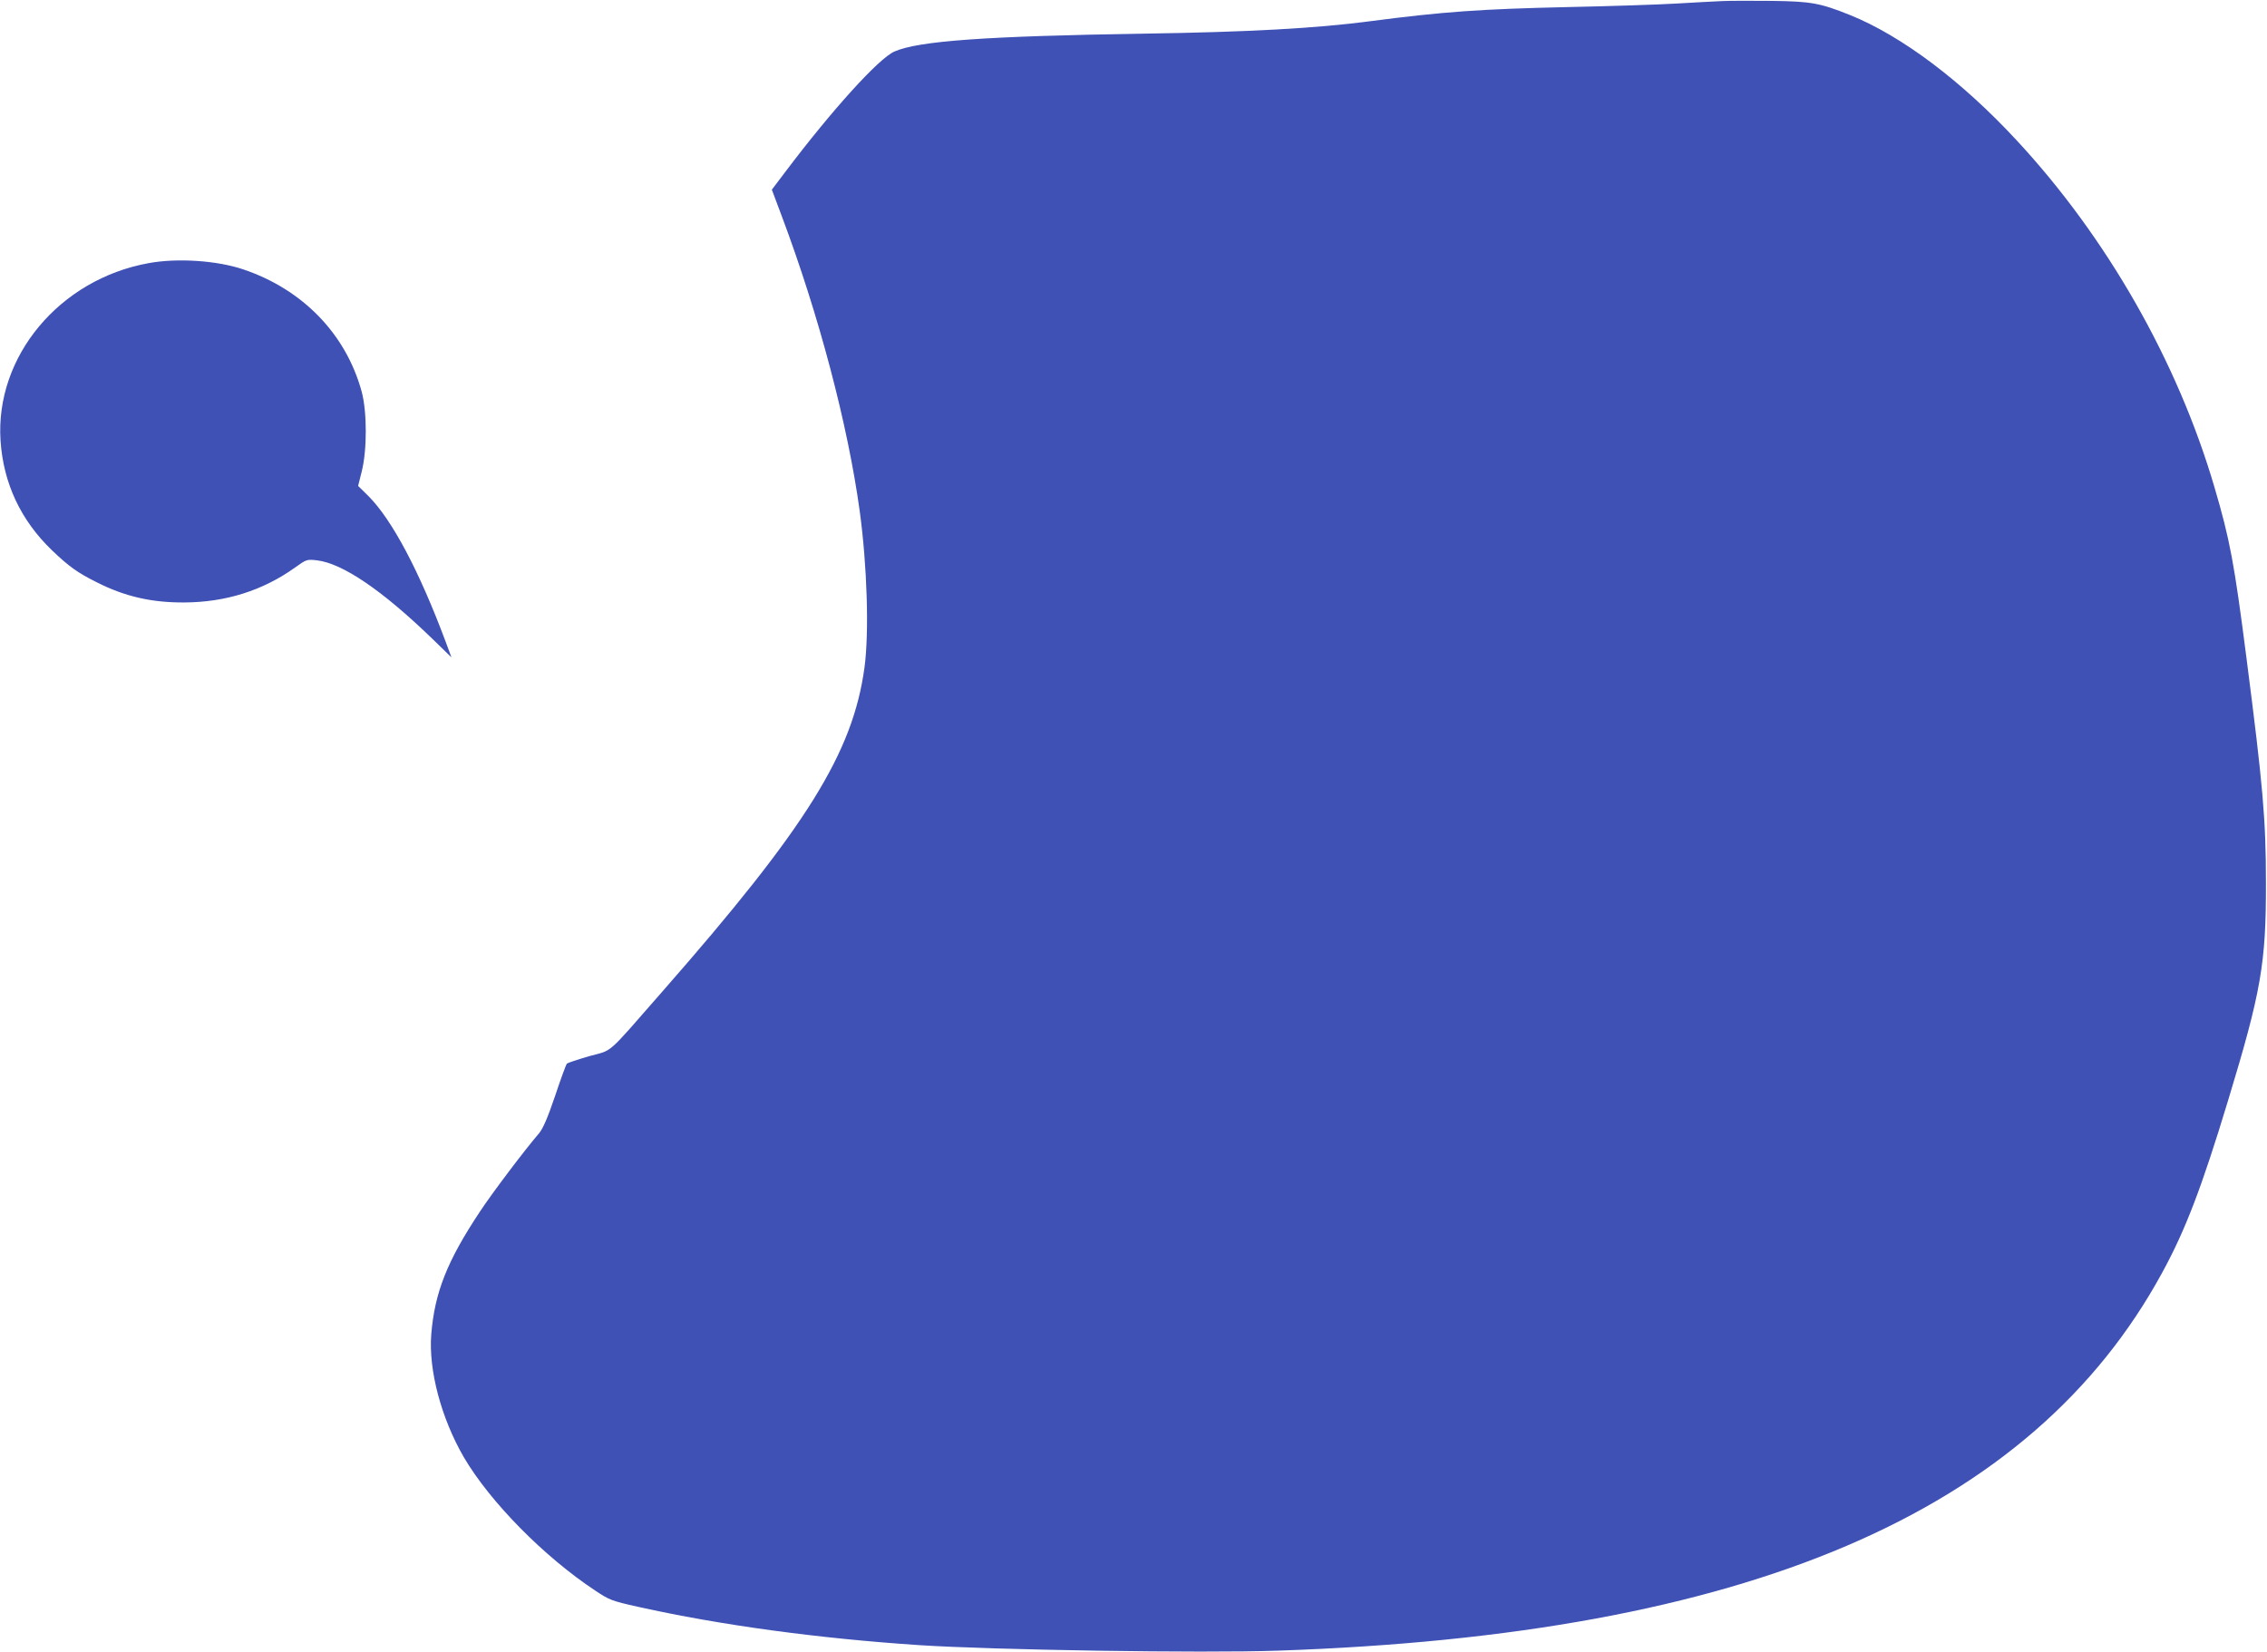
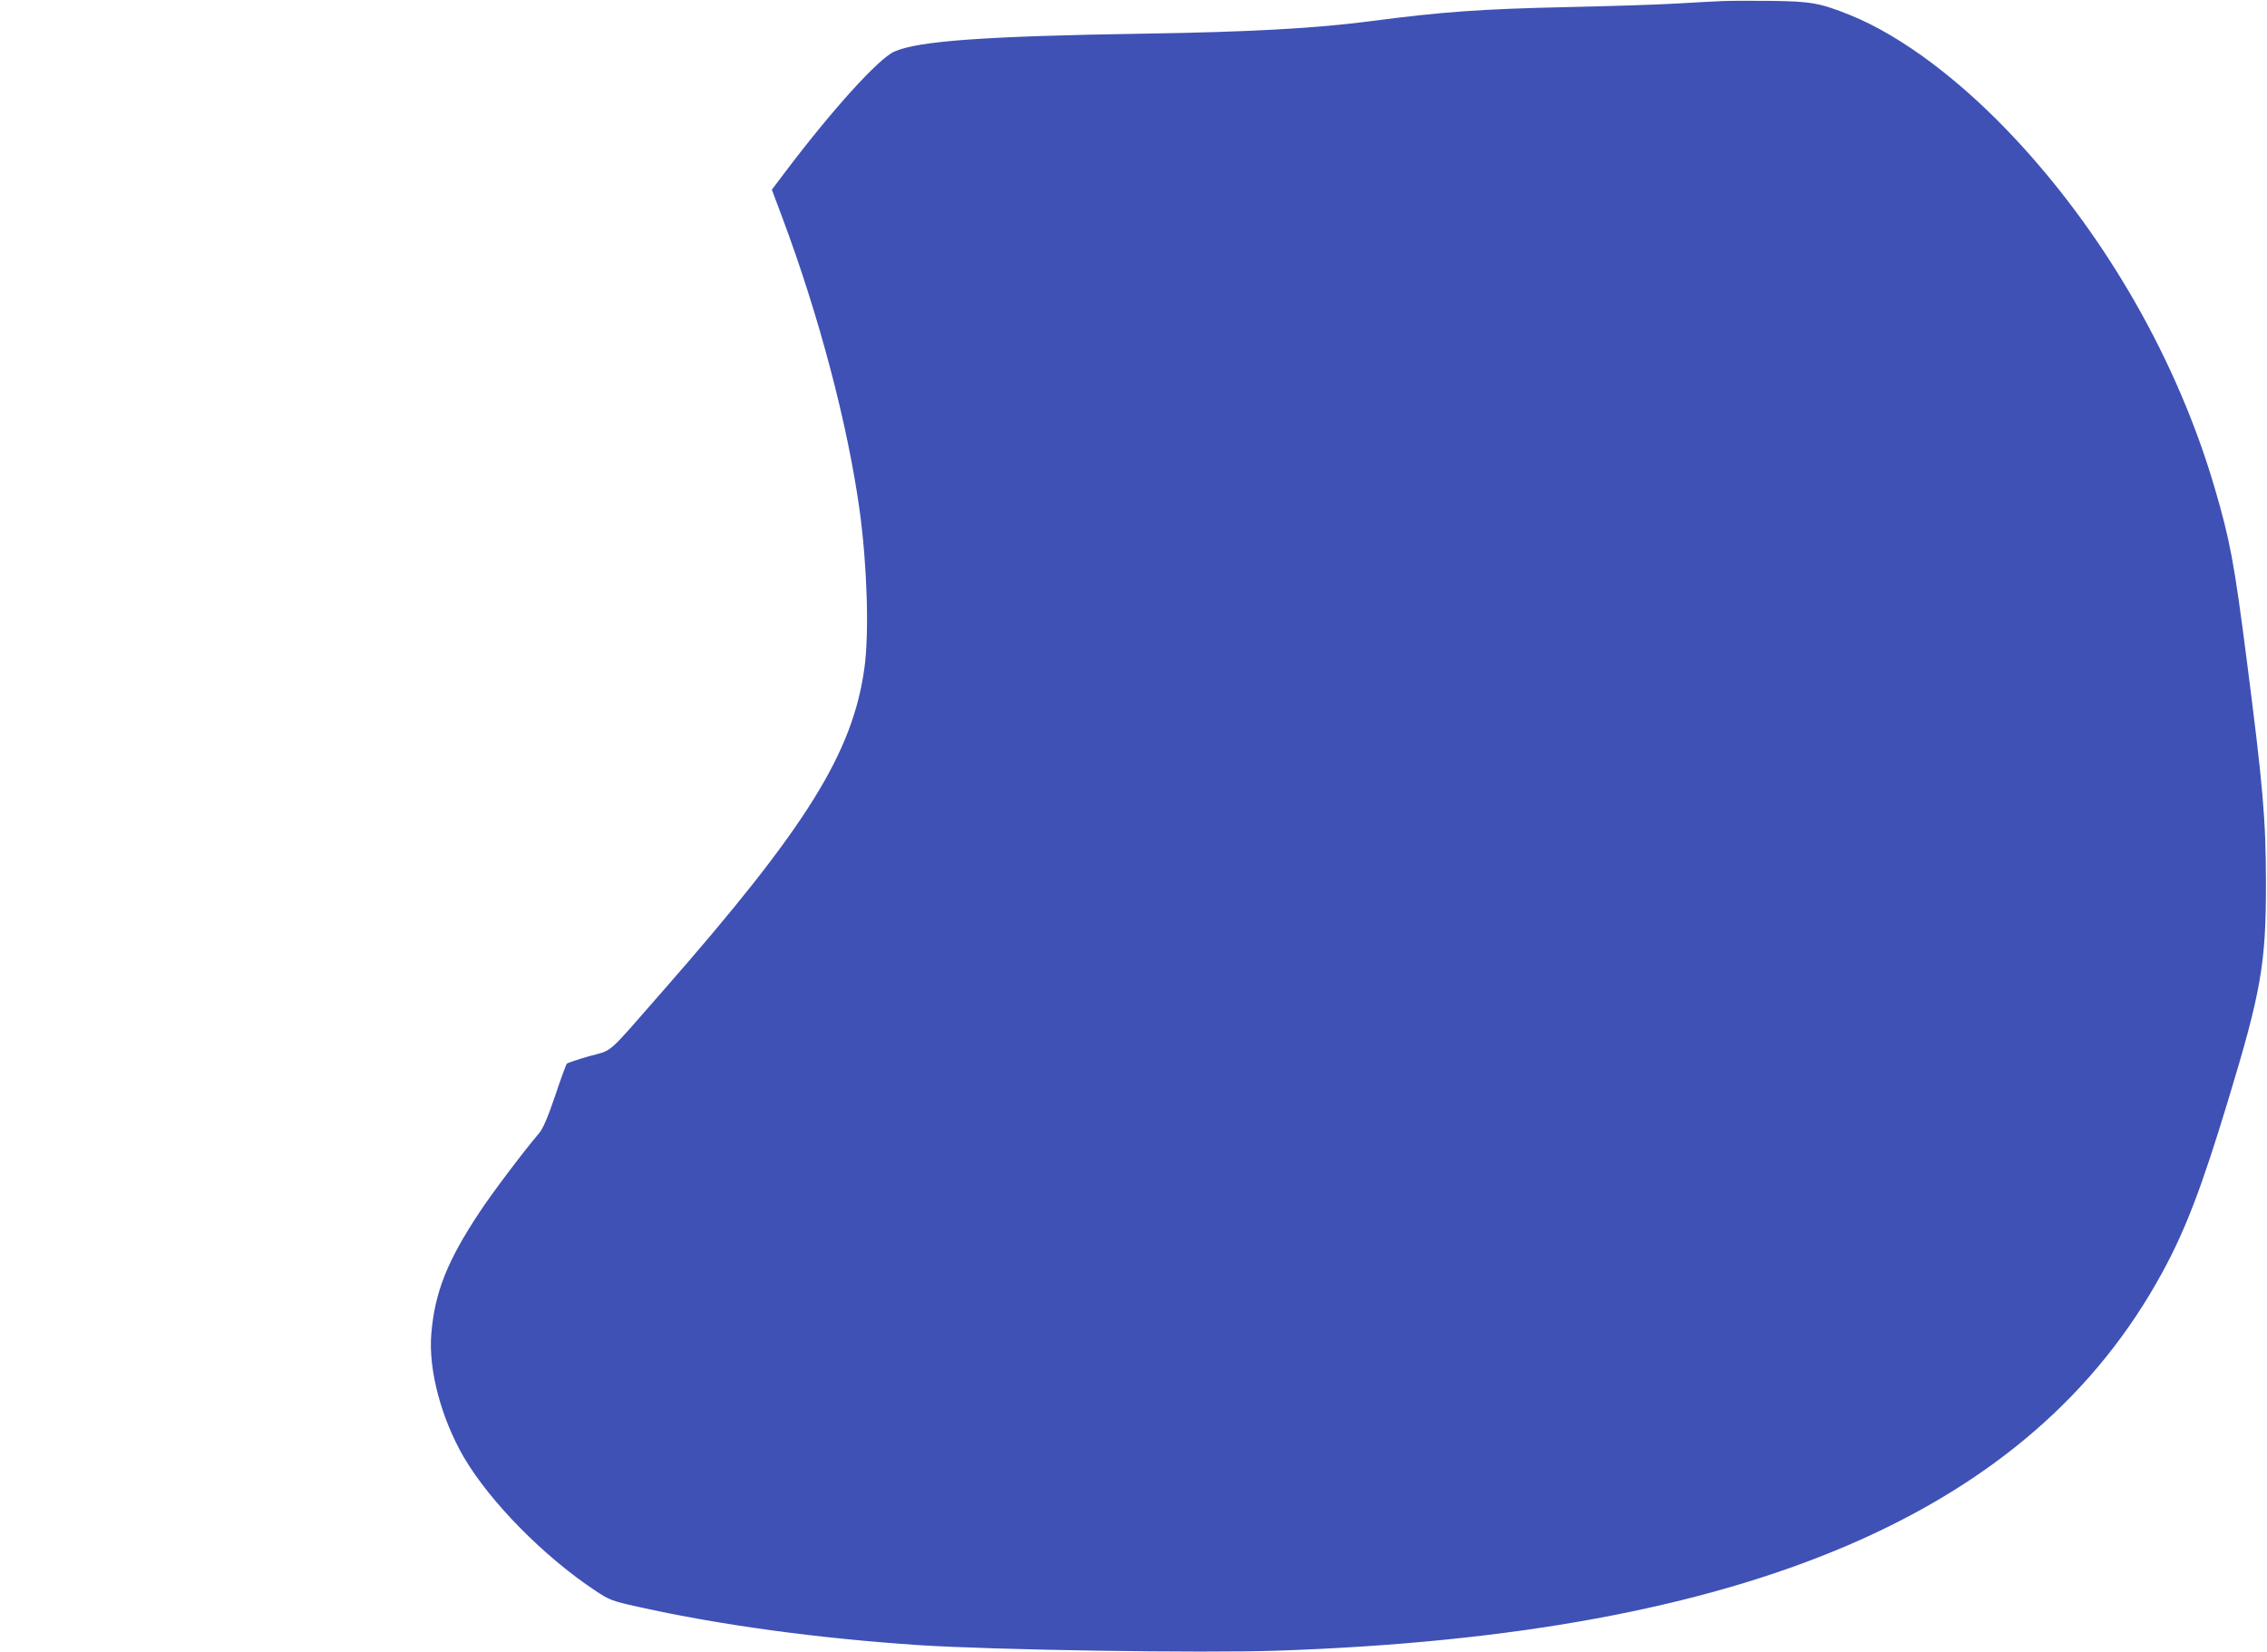
<svg xmlns="http://www.w3.org/2000/svg" version="1.0" width="1280pt" height="933pt" viewBox="0 0 1280 933" preserveAspectRatio="xMidYMid meet">
  <g transform="translate(0,933) scale(0.1,-0.1)" fill="#3f51b5" stroke="none">
    <path d="M9725 9324 c-44 -2 -161 -8 -260 -14 -99 -6 -376 -15 -615 -20 -490 -11 -702 -26 -1115 -80 -304 -40 -685 -61 -1275 -70 -894 -14 -1274 -41 -1410 -101 -89 -39 -352 -330 -614 -677 l-78 -103 57 -152 c209 -557 372 -1175 439 -1662 42 -308 54 -686 27 -885 -66 -482 -326 -900 -1142 -1830 -322 -368 -275 -326 -412 -364 -65 -19 -122 -38 -126 -42 -5 -5 -35 -87 -67 -183 -42 -124 -68 -183 -90 -210 -84 -98 -266 -339 -335 -444 -184 -277 -255 -456 -274 -692 -16 -202 56 -473 184 -694 148 -252 452 -561 742 -753 80 -53 91 -58 244 -92 463 -103 1014 -178 1587 -216 412 -27 1597 -46 2023 -31 2647 90 4256 778 4994 2136 130 238 223 481 371 970 187 615 215 776 214 1230 0 359 -17 548 -110 1270 -69 537 -93 666 -181 965 -209 711 -607 1408 -1115 1956 -311 336 -650 591 -942 709 -170 68 -219 77 -441 80 -110 1 -236 1 -280 -1z" />
-     <path d="M839 7844 c-503 -91 -867 -527 -836 -1002 16 -241 114 -450 291 -620 95 -91 144 -126 252 -180 160 -81 311 -115 494 -114 234 1 444 67 627 198 64 46 66 46 122 40 145 -17 369 -169 653 -444 l107 -104 -33 89 c-149 399 -302 687 -435 821 l-59 58 20 80 c31 120 31 339 0 453 -89 325 -333 577 -669 690 -148 50 -373 65 -534 35z" />
  </g>
</svg>